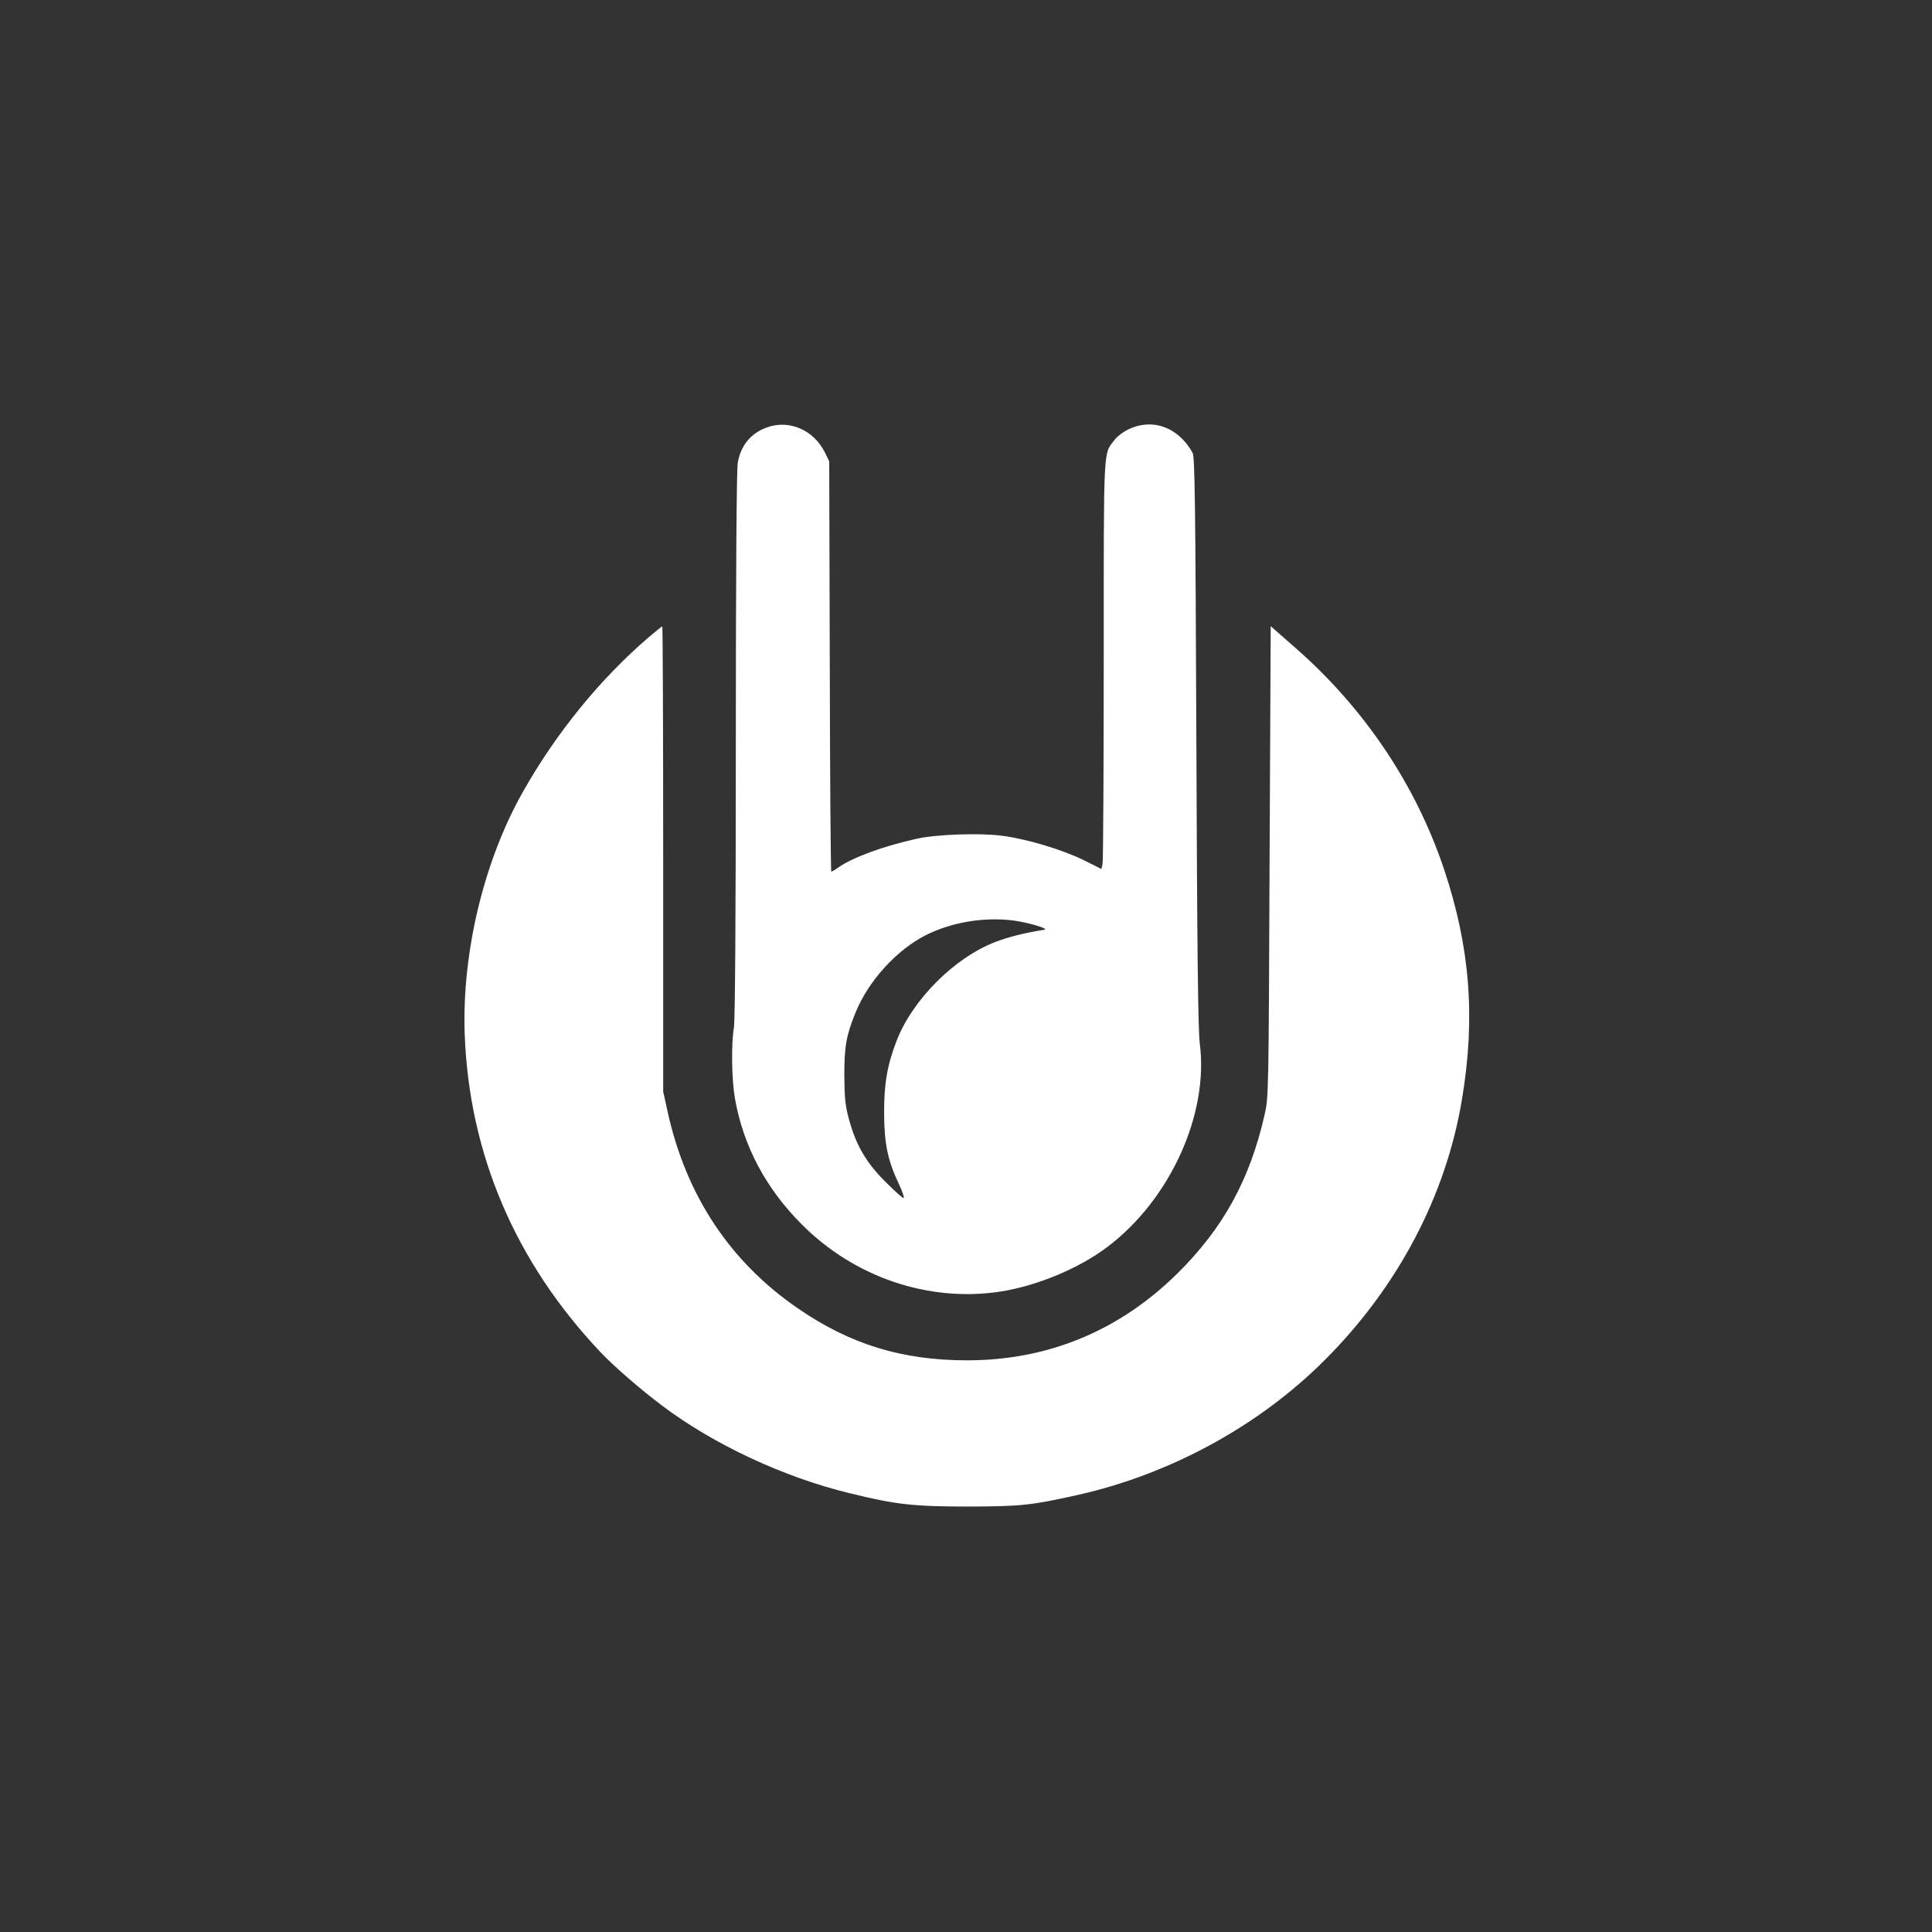
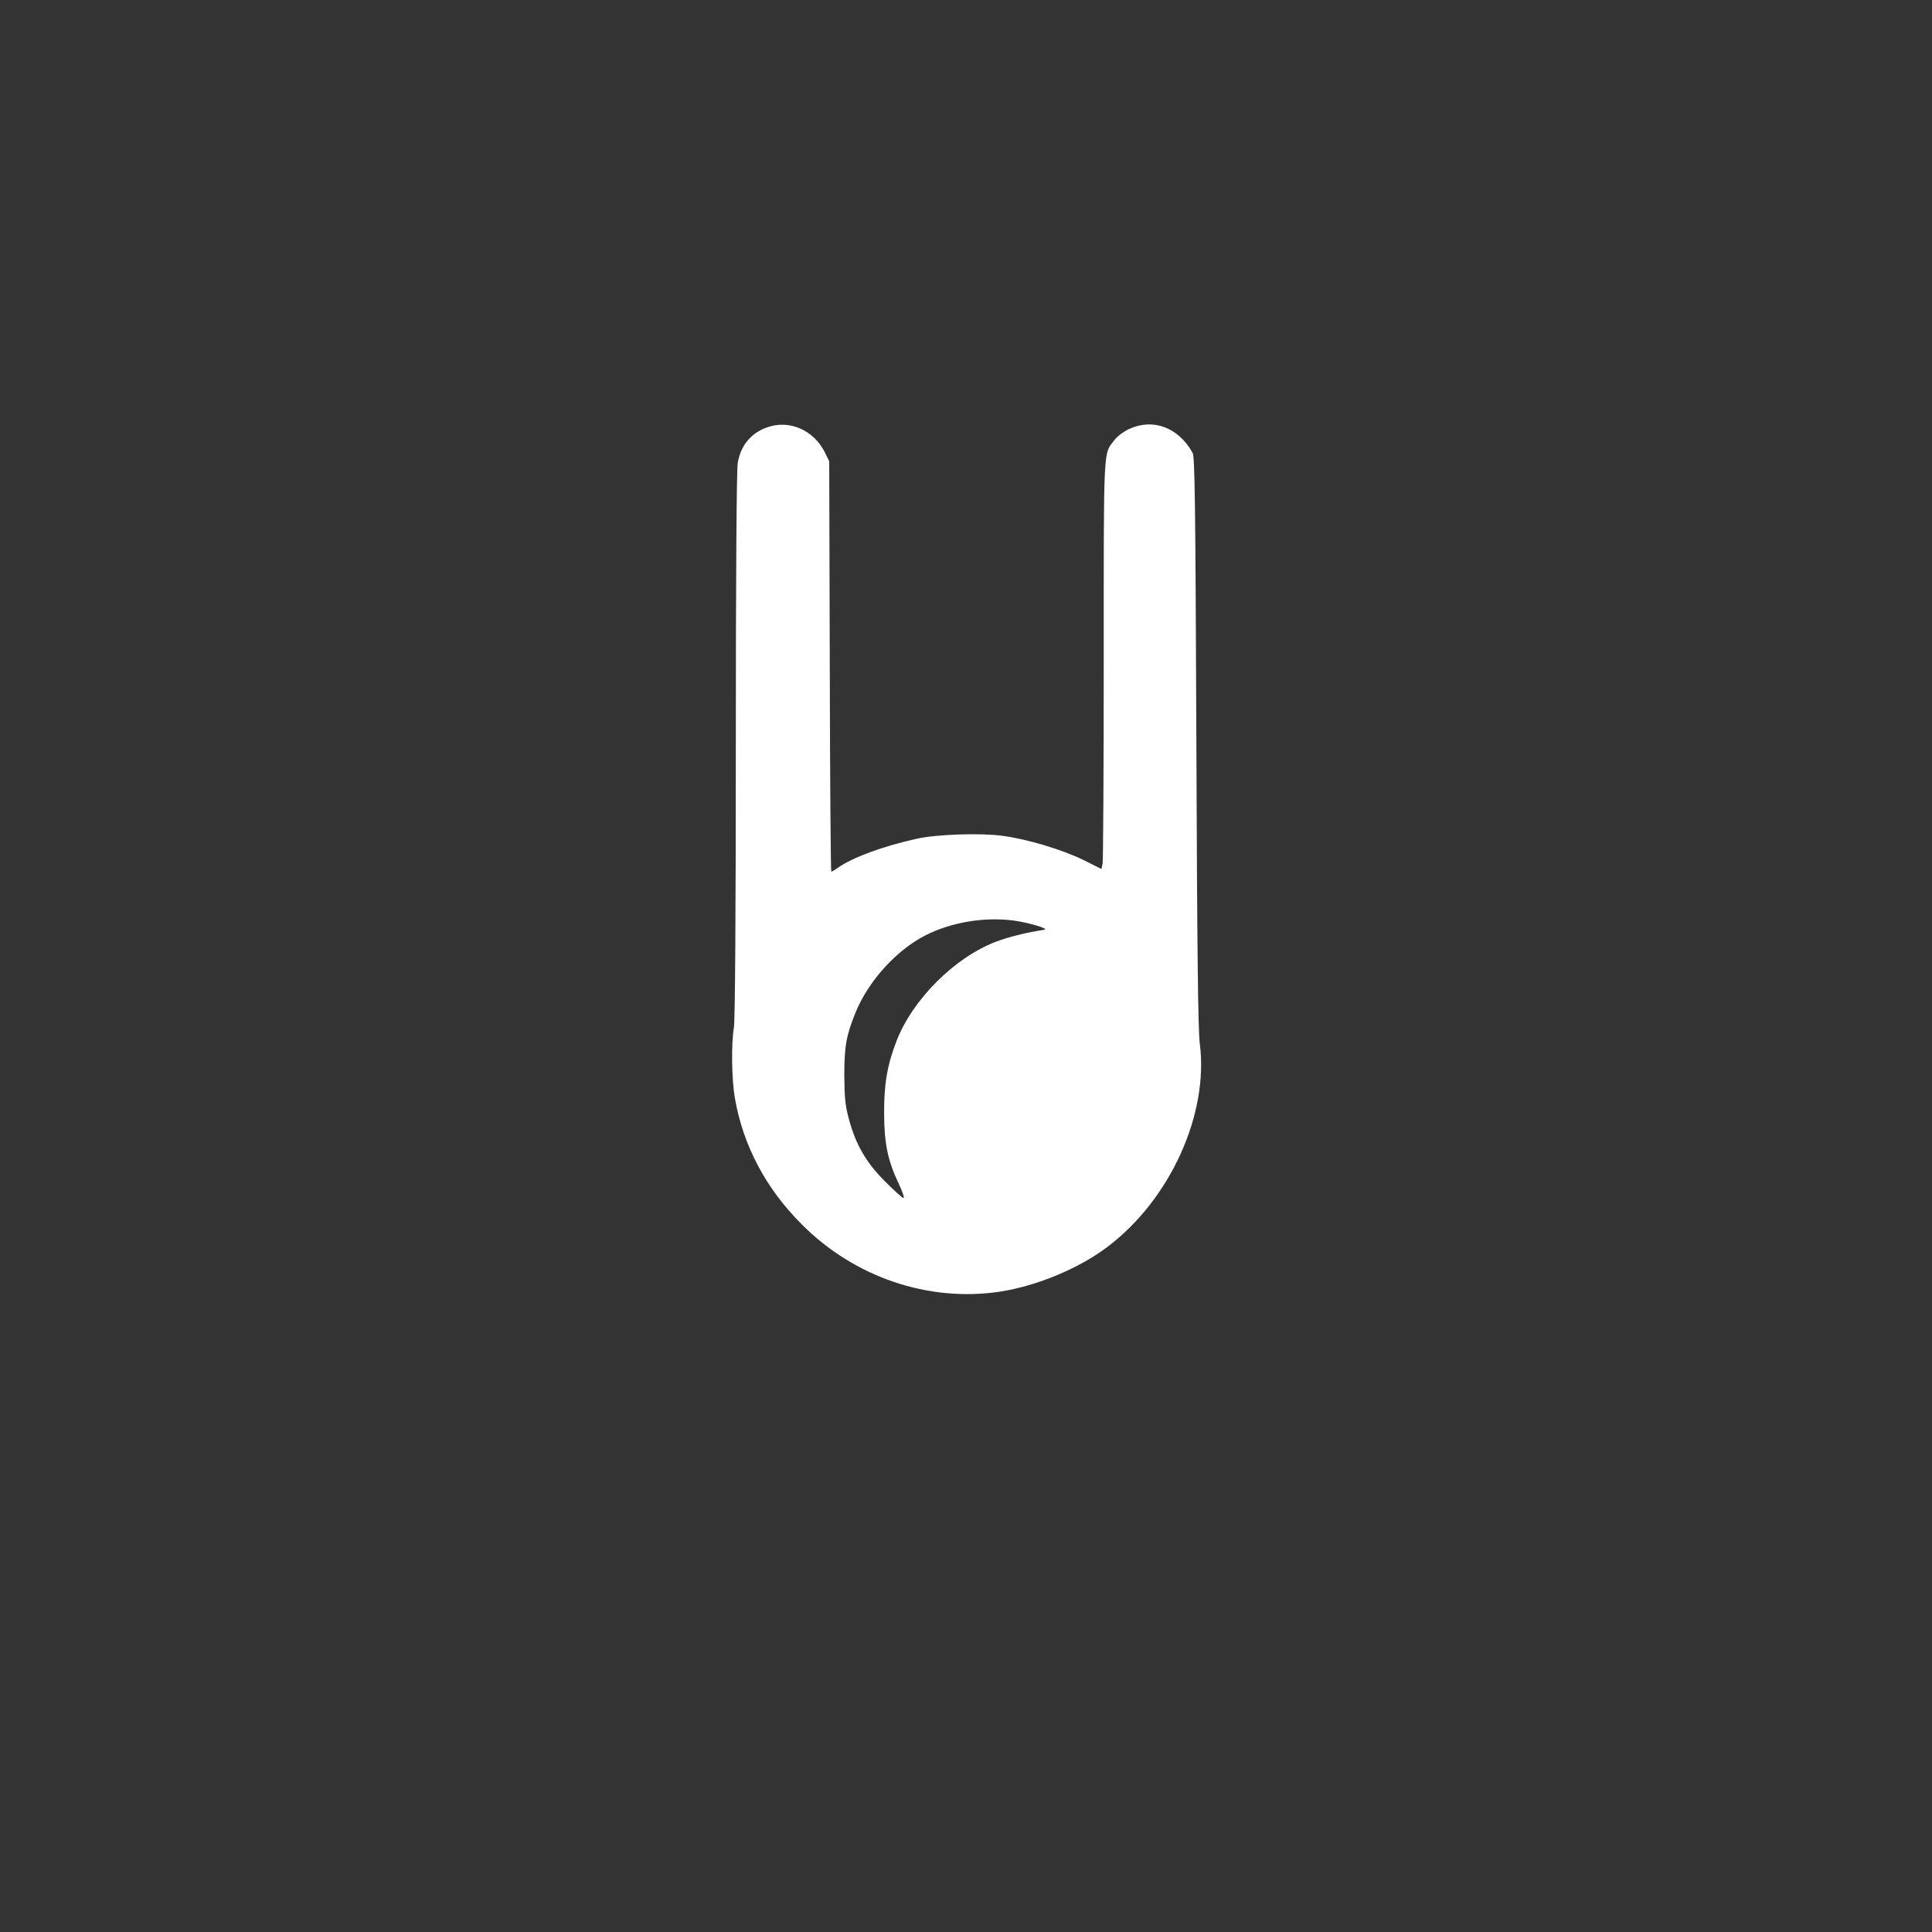
<svg xmlns="http://www.w3.org/2000/svg" version="1.0" width="1024pt" height="1024pt" viewBox="0 0 1024 1024" preserveAspectRatio="xMidYMid meet">
  <rect x="0" y="0" width="1024" height="1024" fill="#333333" stroke="none" />
  <g transform="translate(0,1024) scale(0.1,-0.1)" fill="#ffffff" stroke="none">
    <path d="M4066 7975 c-86 -30 -141 -97 -156 -190 -6 -38 -10 -597 -10 -1495 0 -912 -4 -1457 -10 -1495 -15 -88 -12 -278 5 -375 44 -253 164 -479 355 -670 279 -280 671 -413 1050 -356 194 30 417 122 568 236 334 251 540 705 491 1080 -9 70 -14 497 -18 1600 -5 1261 -8 1509 -20 1530 -75 135 -210 185 -337 126 -28 -13 -63 -39 -77 -58 -60 -79 -57 -11 -57 -1161 0 -580 -3 -1068 -6 -1084 l-6 -29 -96 48 c-113 55 -298 111 -429 128 -114 16 -348 8 -452 -15 -181 -40 -344 -100 -421 -155 -15 -11 -31 -20 -34 -20 -3 0 -7 489 -8 1088 l-3 1087 -23 47 c-59 119 -189 175 -306 133z m1306 -2614 c80 -11 192 -44 163 -49 -99 -15 -193 -39 -258 -64 -219 -84 -441 -307 -525 -525 -50 -129 -67 -230 -66 -388 1 -159 20 -249 79 -372 19 -40 29 -73 24 -73 -6 0 -49 39 -98 88 -101 101 -155 194 -192 332 -19 70 -23 110 -24 230 0 153 10 211 59 332 68 168 217 332 372 411 137 69 309 98 466 78z" />
-     <path d="M3440 6864 c-259 -222 -494 -511 -669 -822 -207 -366 -323 -852 -308 -1282 23 -636 269 -1212 722 -1689 70 -74 205 -191 324 -281 272 -205 643 -379 993 -464 247 -61 341 -71 633 -71 276 1 329 6 575 61 493 110 966 368 1315 719 386 387 640 870 724 1380 72 430 43 803 -94 1214 -150 450 -423 857 -790 1178 l-130 114 -6 -1248 c-5 -1236 -5 -1249 -27 -1344 -78 -343 -220 -600 -462 -839 -308 -304 -686 -460 -1114 -460 -344 0 -618 84 -895 274 -361 247 -595 599 -693 1046 l-23 105 0 1232 c0 678 -2 1233 -5 1233 -3 0 -34 -26 -70 -56z" />
  </g>
</svg>